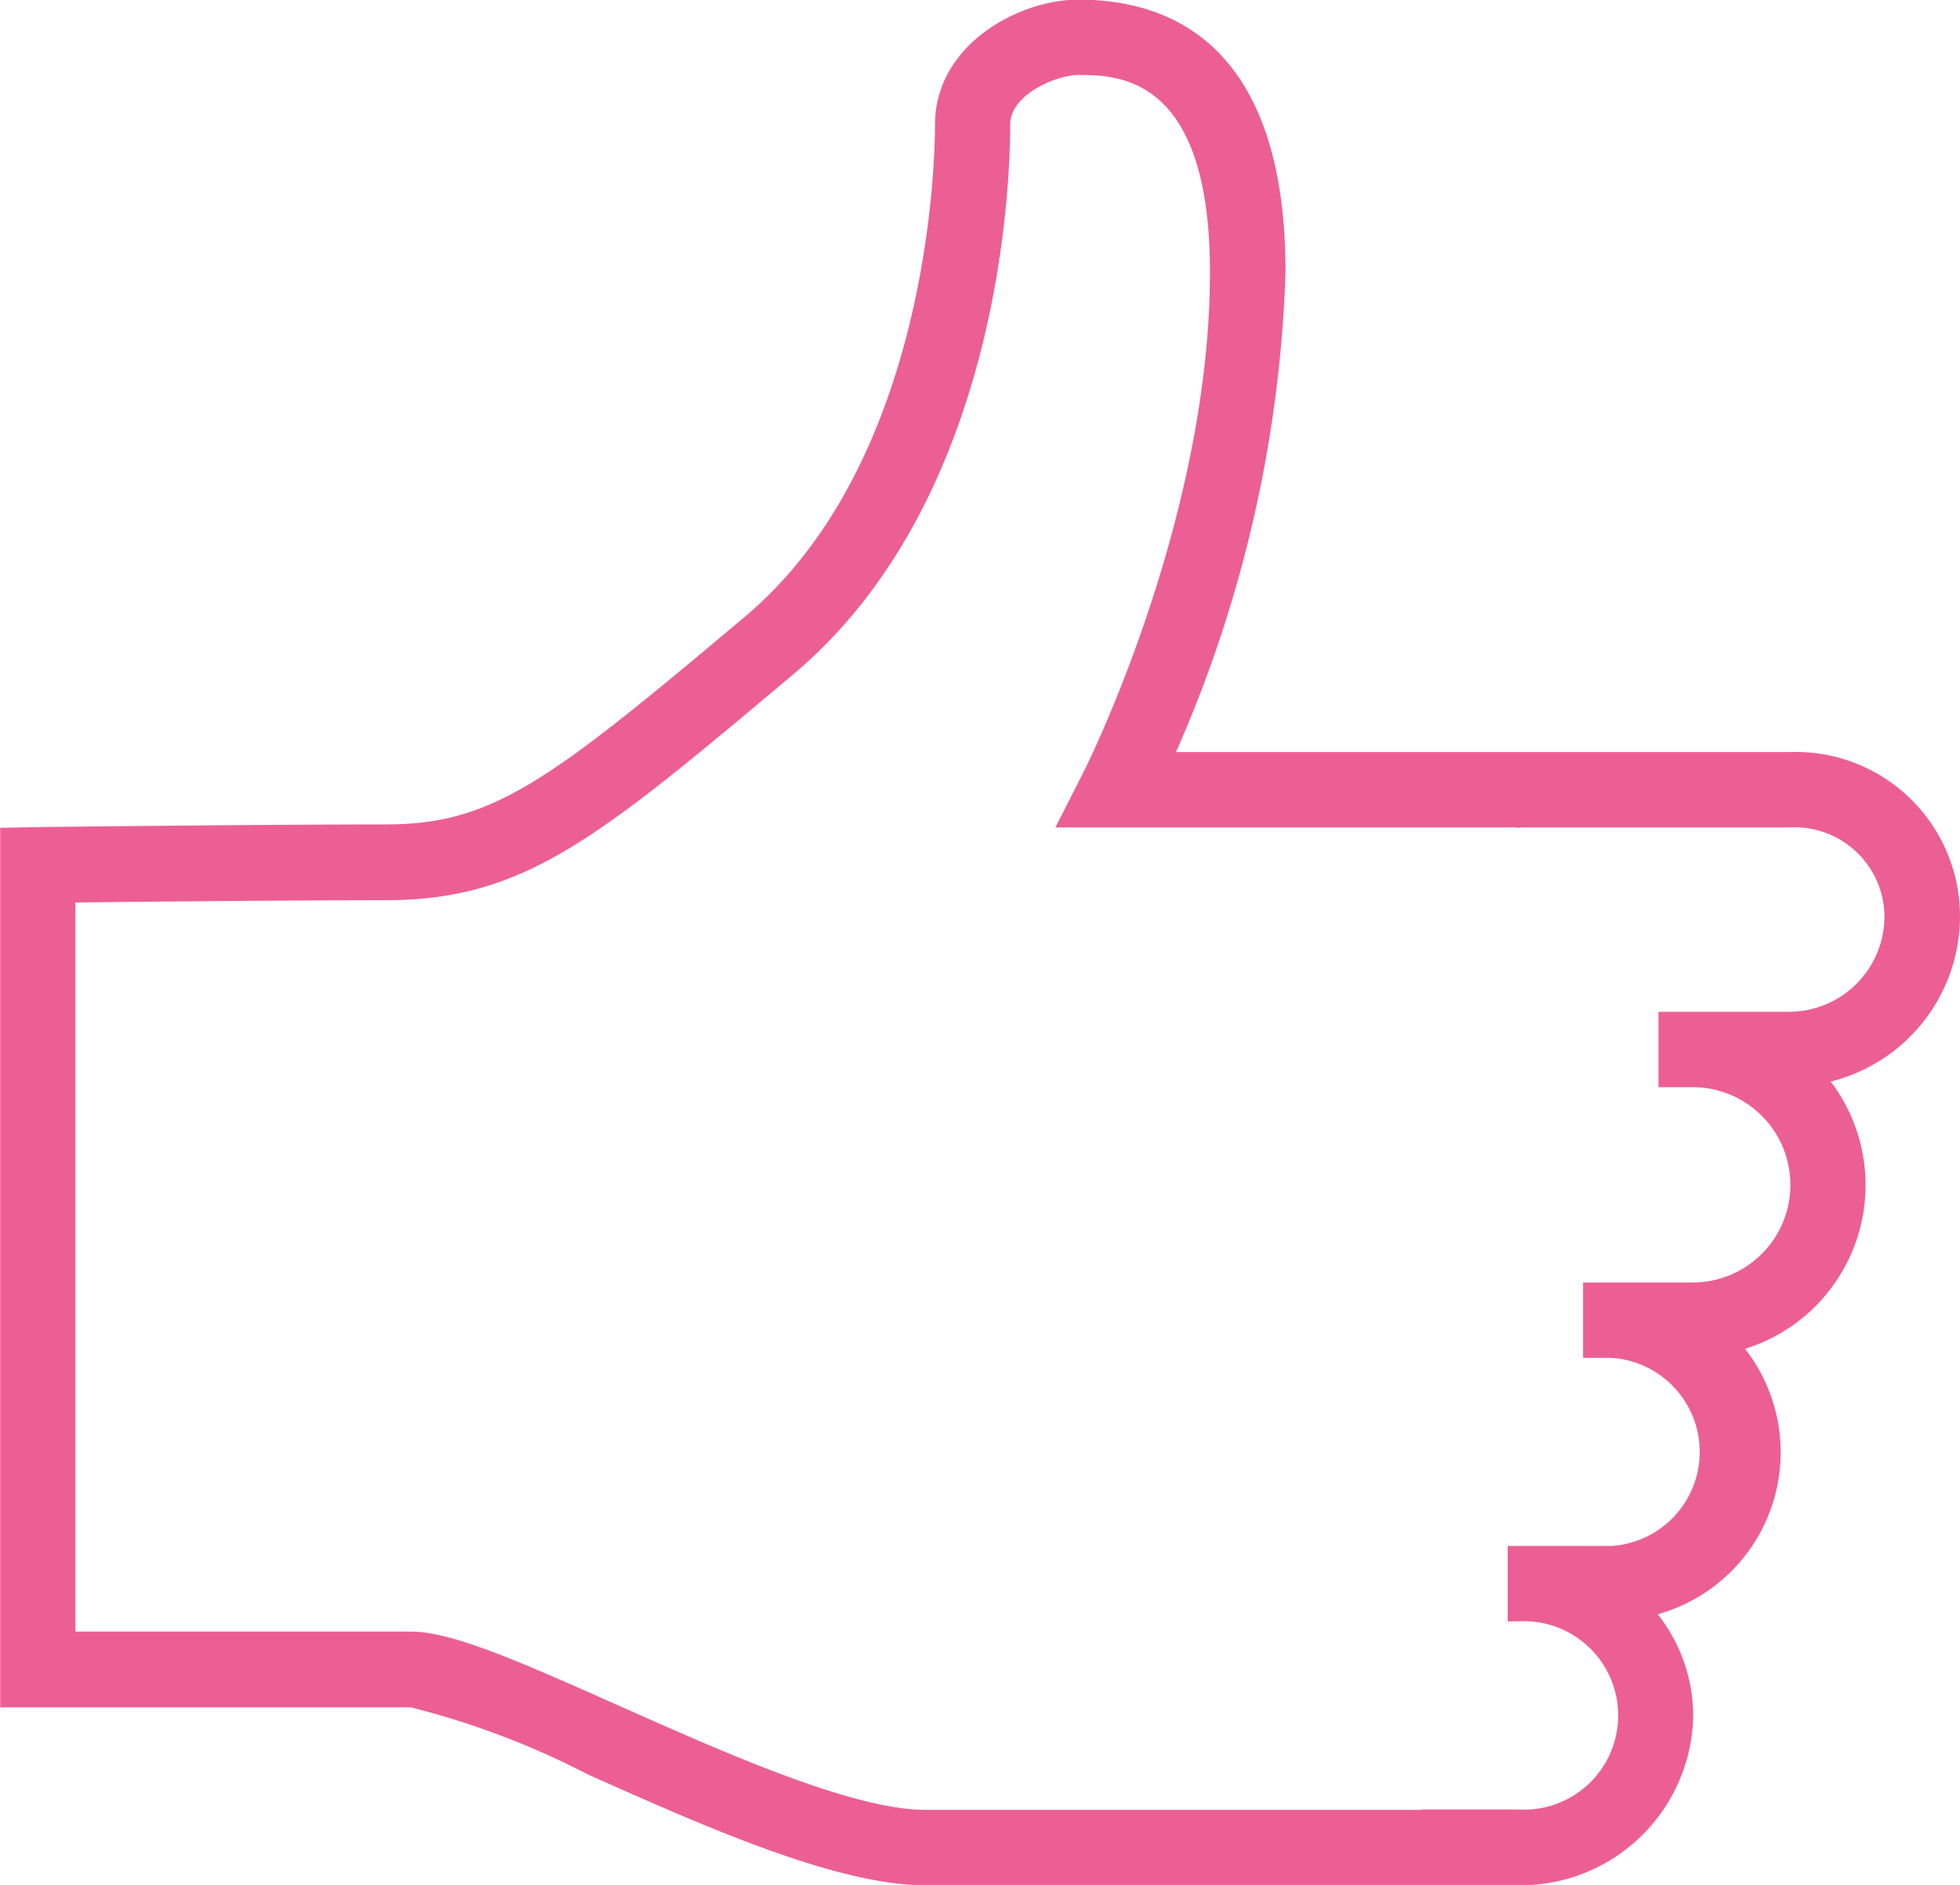
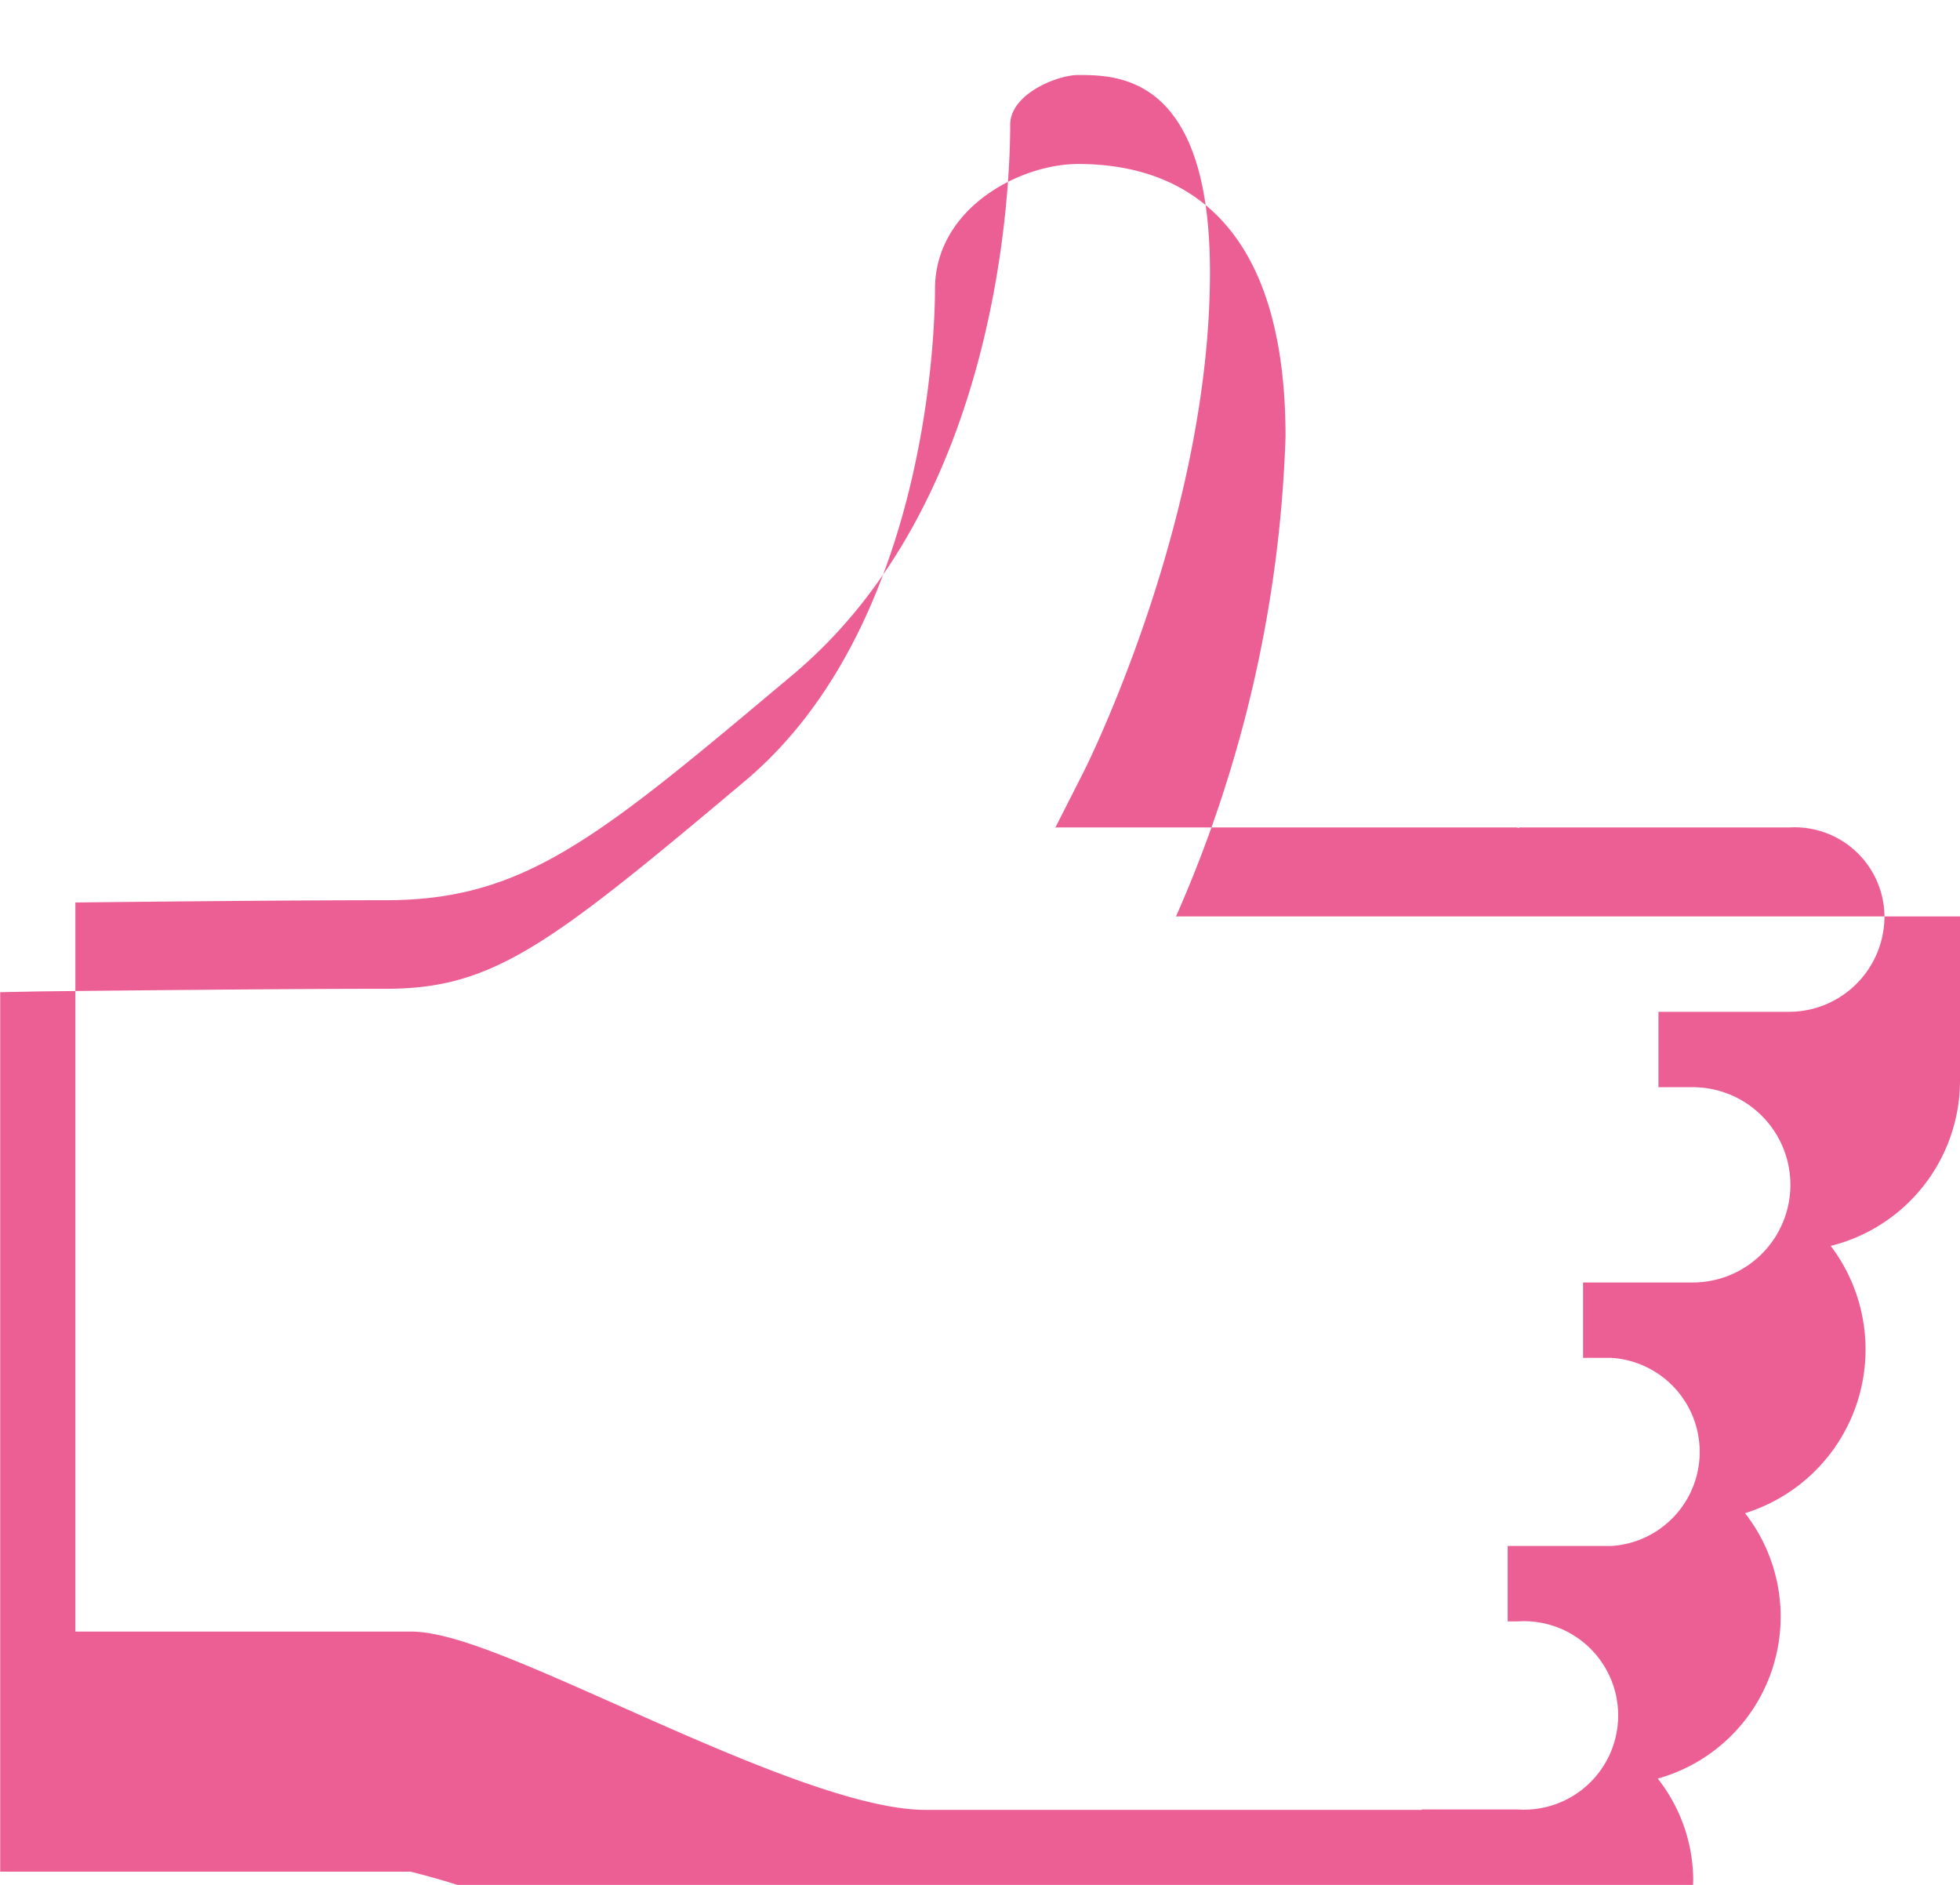
<svg xmlns="http://www.w3.org/2000/svg" width="52" height="50" viewBox="0 0 52 50">
  <defs>
    <style>.cls-1{fill:#ec5f94;fill-rule:evenodd}</style>
  </defs>
-   <path class="cls-1" d="M656 2594.31a4.362 4.362 0 0 0-4.525-4.36H635.2a34.238 34.238 0 0 0 2.906-12.73c0-5.98-2.992-7.23-5.5-7.23-1.556 0-3.8 1.18-3.8 3.32 0 .9-.142 8.92-5.032 13.04-5.208 4.38-6.689 5.52-9.542 5.52-3.328 0-9.241.07-9.241.07l-.986.02v23.33h10.891a21.688 21.688 0 0 1 4.7 1.78c3.092 1.38 6.594 2.94 8.953 2.94h15.728a4.58 4.58 0 0 0 4.645-4.5 4.38 4.38 0 0 0-.941-2.69 4.459 4.459 0 0 0 2.316-7.04 4.547 4.547 0 0 0 2.273-7.09 4.522 4.522 0 0 0 3.43-4.38zm-4.525 2.53H648v2h.91a2.59 2.59 0 0 1 0 5.18H646v2h.752a2.5 2.5 0 0 1 0 4.99H644v2h.273a2.5 2.5 0 1 1 0 4.99h-2.554v.01h-13.174c-1.934 0-5.375-1.54-8.14-2.77-2.717-1.21-4.436-1.96-5.514-1.96H606v-19.34c1.82-.02 5.744-.06 8.227-.06 3.7 0 5.64-1.64 10.828-6 5.469-4.6 5.746-12.95 5.746-14.57 0-.82 1.253-1.32 1.8-1.32 1.046 0 3.5 0 3.5 5.23 0 6.61-3.326 13.21-3.359 13.27l-.742 1.46h12.252a.035.035 0 0 0 .056 0h7.163a2.383 2.383 0 0 1 2.525 2.36 2.534 2.534 0 0 1-2.521 2.53z" transform="translate(-604 -2570)" />
+   <path class="cls-1" d="M656 2594.31H635.2a34.238 34.238 0 0 0 2.906-12.73c0-5.98-2.992-7.23-5.5-7.23-1.556 0-3.8 1.18-3.8 3.32 0 .9-.142 8.92-5.032 13.04-5.208 4.38-6.689 5.52-9.542 5.52-3.328 0-9.241.07-9.241.07l-.986.02v23.33h10.891a21.688 21.688 0 0 1 4.7 1.78c3.092 1.38 6.594 2.94 8.953 2.94h15.728a4.58 4.58 0 0 0 4.645-4.5 4.38 4.38 0 0 0-.941-2.69 4.459 4.459 0 0 0 2.316-7.04 4.547 4.547 0 0 0 2.273-7.09 4.522 4.522 0 0 0 3.43-4.38zm-4.525 2.53H648v2h.91a2.59 2.59 0 0 1 0 5.18H646v2h.752a2.5 2.5 0 0 1 0 4.99H644v2h.273a2.5 2.5 0 1 1 0 4.99h-2.554v.01h-13.174c-1.934 0-5.375-1.54-8.14-2.77-2.717-1.21-4.436-1.96-5.514-1.96H606v-19.34c1.82-.02 5.744-.06 8.227-.06 3.7 0 5.64-1.64 10.828-6 5.469-4.6 5.746-12.95 5.746-14.57 0-.82 1.253-1.32 1.8-1.32 1.046 0 3.5 0 3.5 5.23 0 6.61-3.326 13.21-3.359 13.27l-.742 1.46h12.252a.035.035 0 0 0 .056 0h7.163a2.383 2.383 0 0 1 2.525 2.36 2.534 2.534 0 0 1-2.521 2.53z" transform="translate(-604 -2570)" />
</svg>